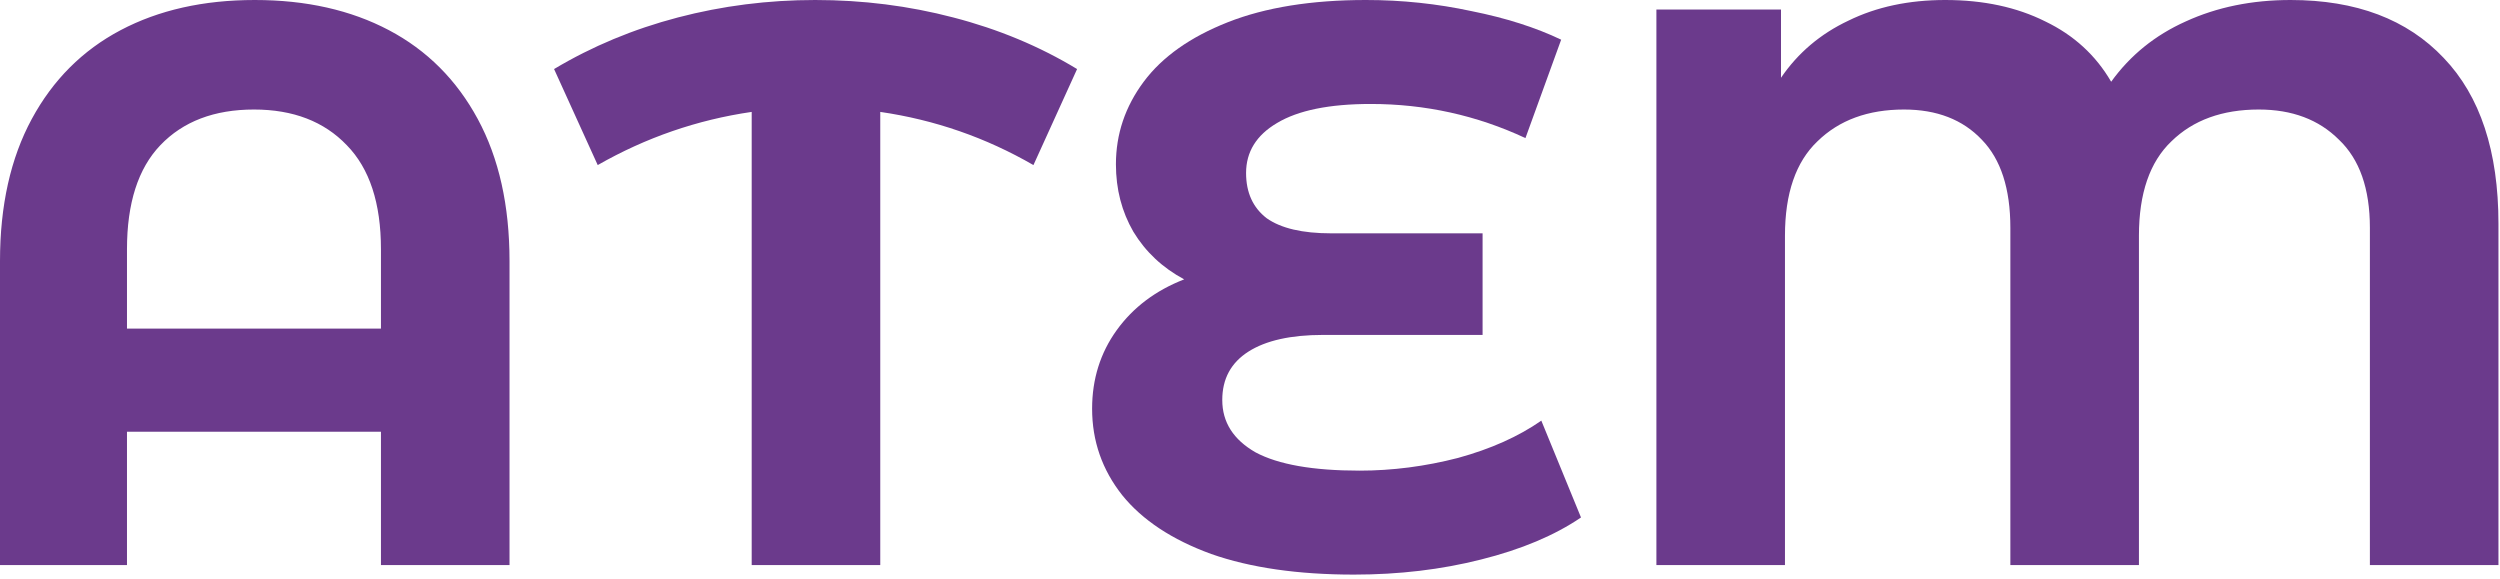
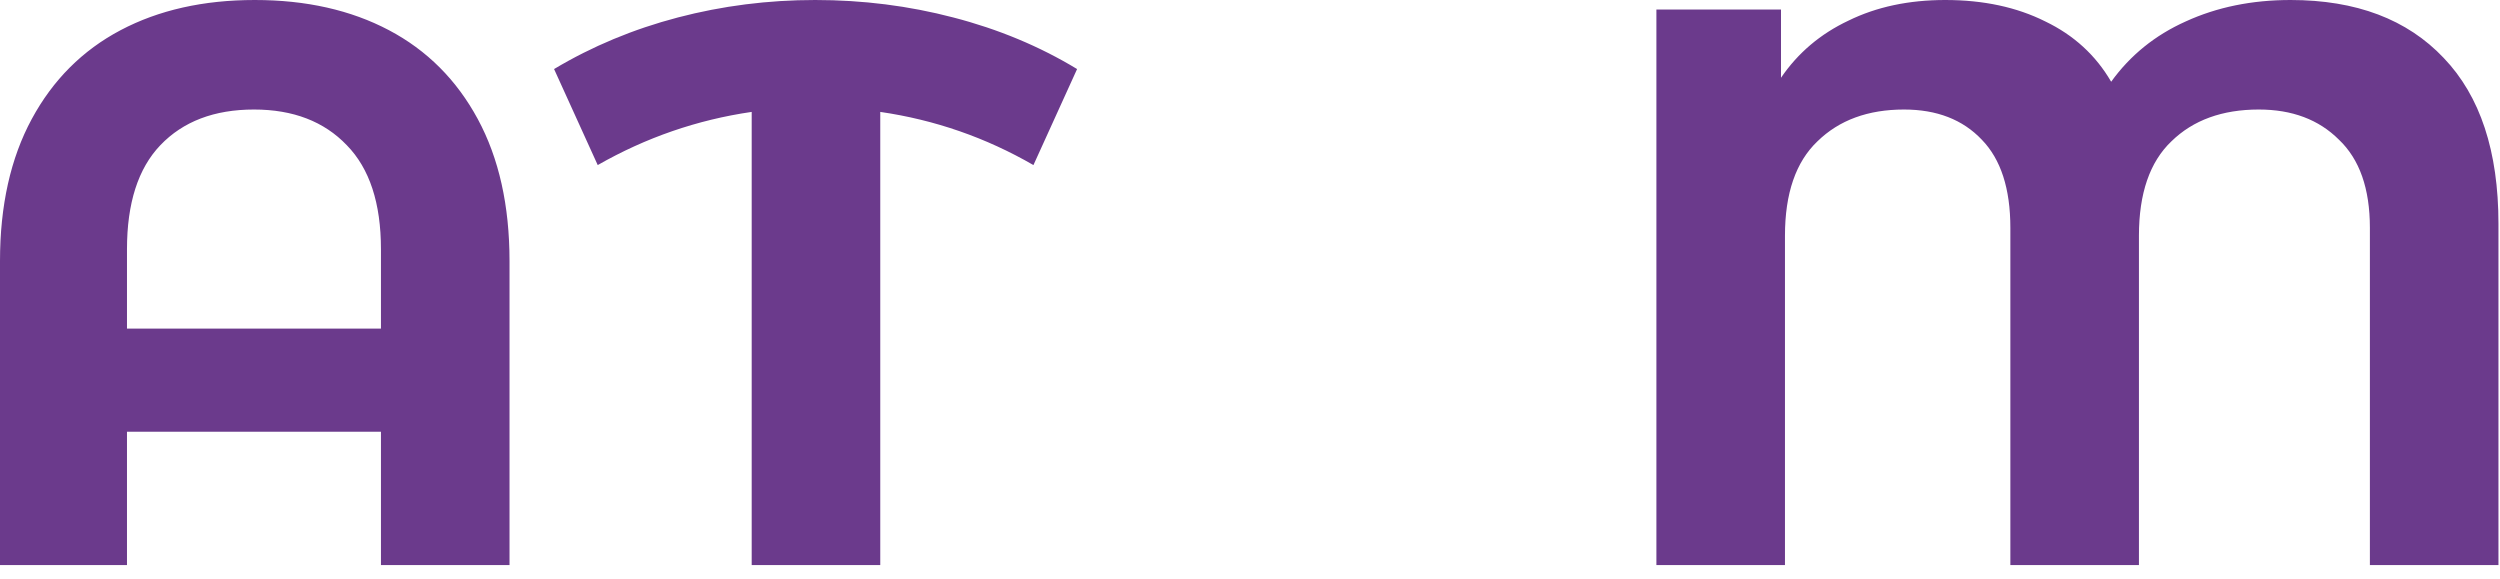
<svg xmlns="http://www.w3.org/2000/svg" width="315" height="73" viewBox="0 0 315 73" fill="none">
  <path d="M32.1 -5.00679e-05C38.567 -5.00679e-05 44.2 1.267 49 3.8C53.8 6.333 57.533 10.067 60.2 15C62.867 19.933 64.2 25.9 64.2 32.9V71.2H48V54.4H16V71.2H4.95315e-05V32.9C4.95315e-05 25.9 1.333 19.933 4 15C6.667 10.067 10.4 6.333 15.2 3.8C20 1.267 25.633 -5.00679e-05 32.1 -5.00679e-05ZM48 41.4V31.4C48 25.6 46.567 21.233 43.7 18.3C40.833 15.3 36.933 13.8 32 13.8C27 13.8 23.067 15.3 20.2 18.3C17.4 21.233 16 25.6 16 31.4V41.4H48ZM130.213 20.8C124.213 17.333 117.78 15.1 110.913 14.1V71.2H94.713V14.1C87.847 15.1 81.38 17.333 75.313 20.8L69.813 8.7C74.613 5.833 79.813 3.667 85.413 2.2C91.013 0.733 96.78 -5.00679e-05 102.713 -5.00679e-05C108.713 -5.00679e-05 114.513 0.733 120.113 2.2C125.78 3.667 130.98 5.833 135.713 8.7L130.213 20.8ZM288.606 -5.00679e-05C296.872 -5.00679e-05 303.306 2.433 307.906 7.3C312.506 12.1 314.806 19.067 314.806 28.2V71.2H298.606V28.7C298.606 23.767 297.306 20.067 294.706 17.6C292.172 15.067 288.806 13.8 284.606 13.8C280.006 13.8 276.339 15.133 273.606 17.8C270.872 20.4 269.506 24.367 269.506 29.7V71.2H253.306V28.7C253.306 23.767 252.106 20.067 249.706 17.6C247.306 15.067 244.039 13.8 239.906 13.8C235.372 13.8 231.739 15.133 229.006 17.8C226.272 20.4 224.906 24.367 224.906 29.7V71.2H208.706V1.2H224.406V9.8C226.539 6.667 229.372 4.267 232.906 2.6C236.439 0.867 240.506 -5.00679e-05 245.106 -5.00679e-05C249.906 -5.00679e-05 254.106 0.9 257.706 2.7C261.306 4.433 264.072 6.967 266.006 10.3C268.406 6.967 271.539 4.433 275.406 2.7C279.339 0.9 283.739 -5.00679e-05 288.606 -5.00679e-05Z" fill="url(#paint0_linear_29_4)" />
-   <path d="M199.206 65.2C195.873 67.467 191.673 69.233 186.606 70.5C181.606 71.767 176.273 72.4 170.606 72.4C163.54 72.4 157.54 71.533 152.606 69.8C147.673 68 143.94 65.533 141.406 62.4C138.873 59.2 137.606 55.567 137.606 51.5C137.606 47.767 138.64 44.467 140.706 41.6C142.773 38.733 145.606 36.6 149.206 35.2C146.473 33.733 144.34 31.733 142.806 29.2C141.34 26.667 140.606 23.833 140.606 20.7C140.606 16.9 141.773 13.433 144.106 10.3C146.44 7.167 149.973 4.667 154.706 2.8C159.44 0.933 165.24 -5.00679e-05 172.106 -5.00679e-05C176.64 -5.00679e-05 181.073 0.467 185.406 1.4C189.74 2.267 193.506 3.467 196.706 5L192.206 17.4C186.073 14.533 179.573 13.1 172.706 13.1C167.506 13.1 163.573 13.9 160.906 15.5C158.306 17.033 157.006 19.133 157.006 21.8C157.006 24.267 157.873 26.167 159.606 27.5C161.406 28.767 164.106 29.4 167.706 29.4H186.806V42.2H166.706C162.64 42.2 159.506 42.9 157.306 44.3C155.106 45.7 154.006 47.733 154.006 50.4C154.006 53.2 155.406 55.4 158.206 57C161.073 58.533 165.44 59.3 171.306 59.3C175.44 59.3 179.573 58.767 183.706 57.7C187.84 56.567 191.34 55 194.206 53L199.206 65.2Z" fill="url(#paint1_linear_29_4)" />
  <defs>
    <linearGradient id="paint0_linear_29_4" x1="486.073" y1="148.575" x2="-2556.42" y2="939.772" gradientUnits="userSpaceOnUse">
      <stop stop-color="#6B3A8C" />
    </linearGradient>
    <linearGradient id="paint1_linear_29_4" x1="486.073" y1="148.575" x2="-2556.42" y2="939.772" gradientUnits="userSpaceOnUse">
      <stop stop-color="#6B3A8C" />
    </linearGradient>
  </defs>
</svg>